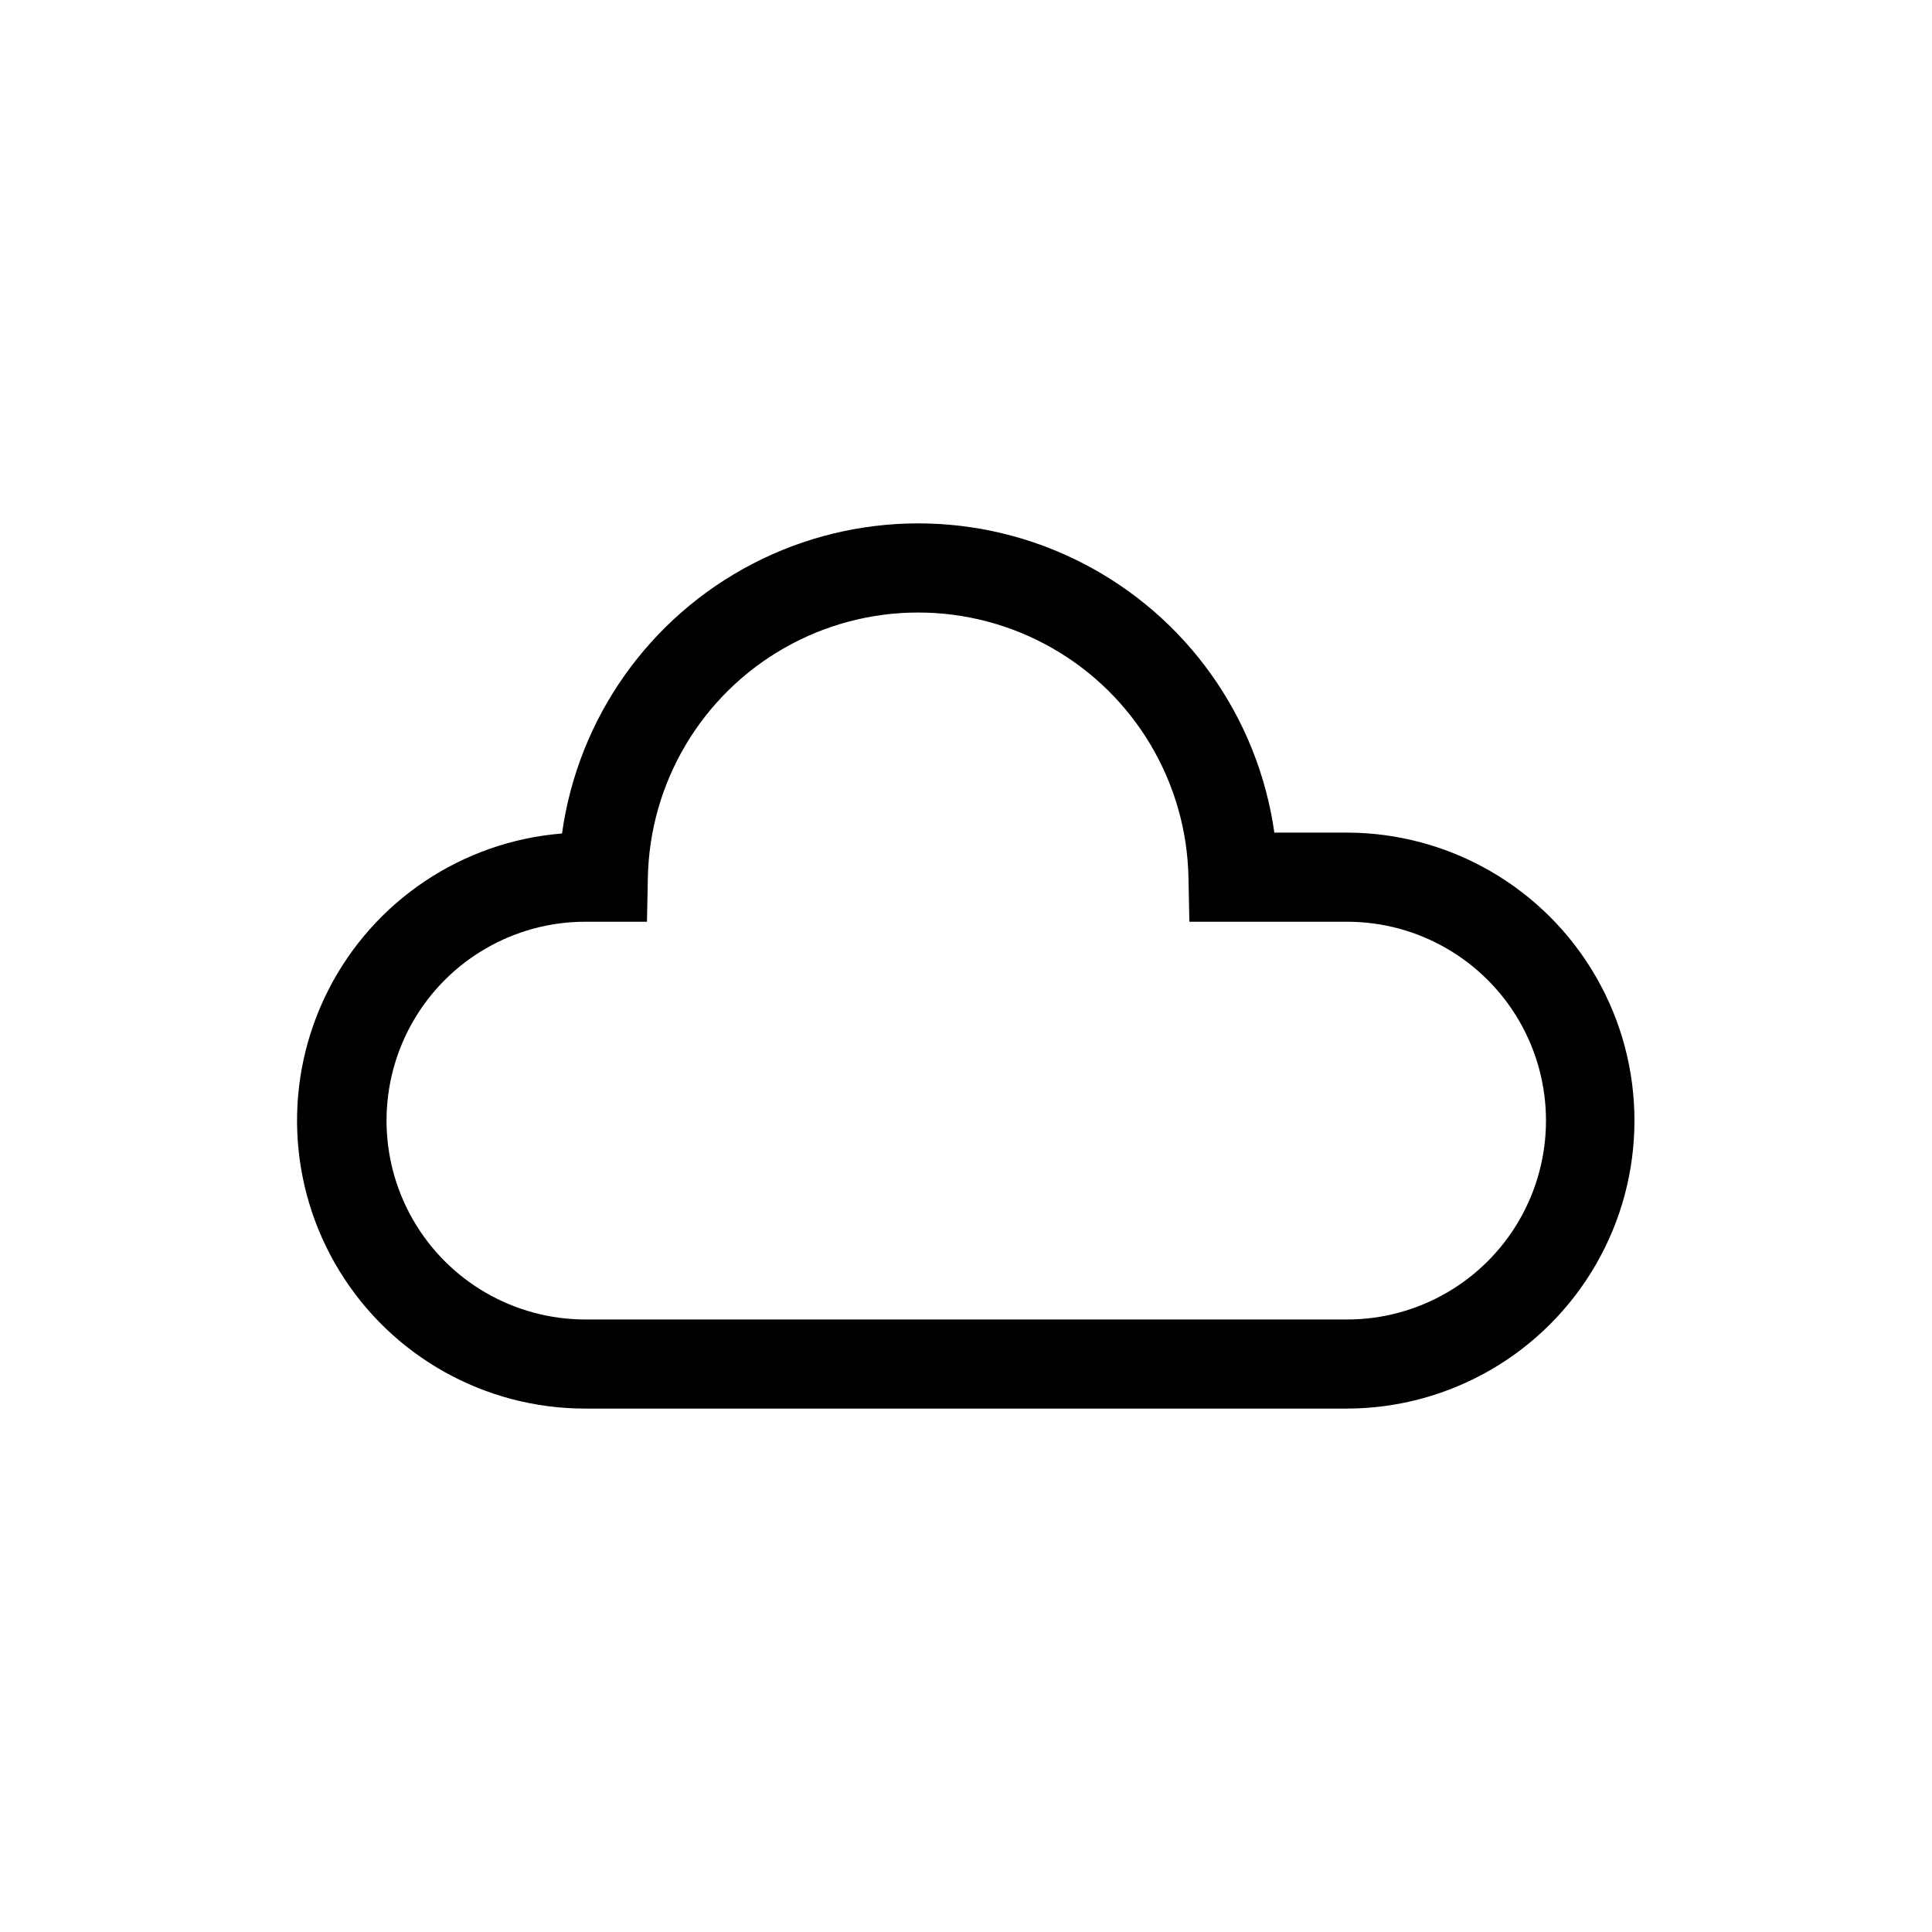
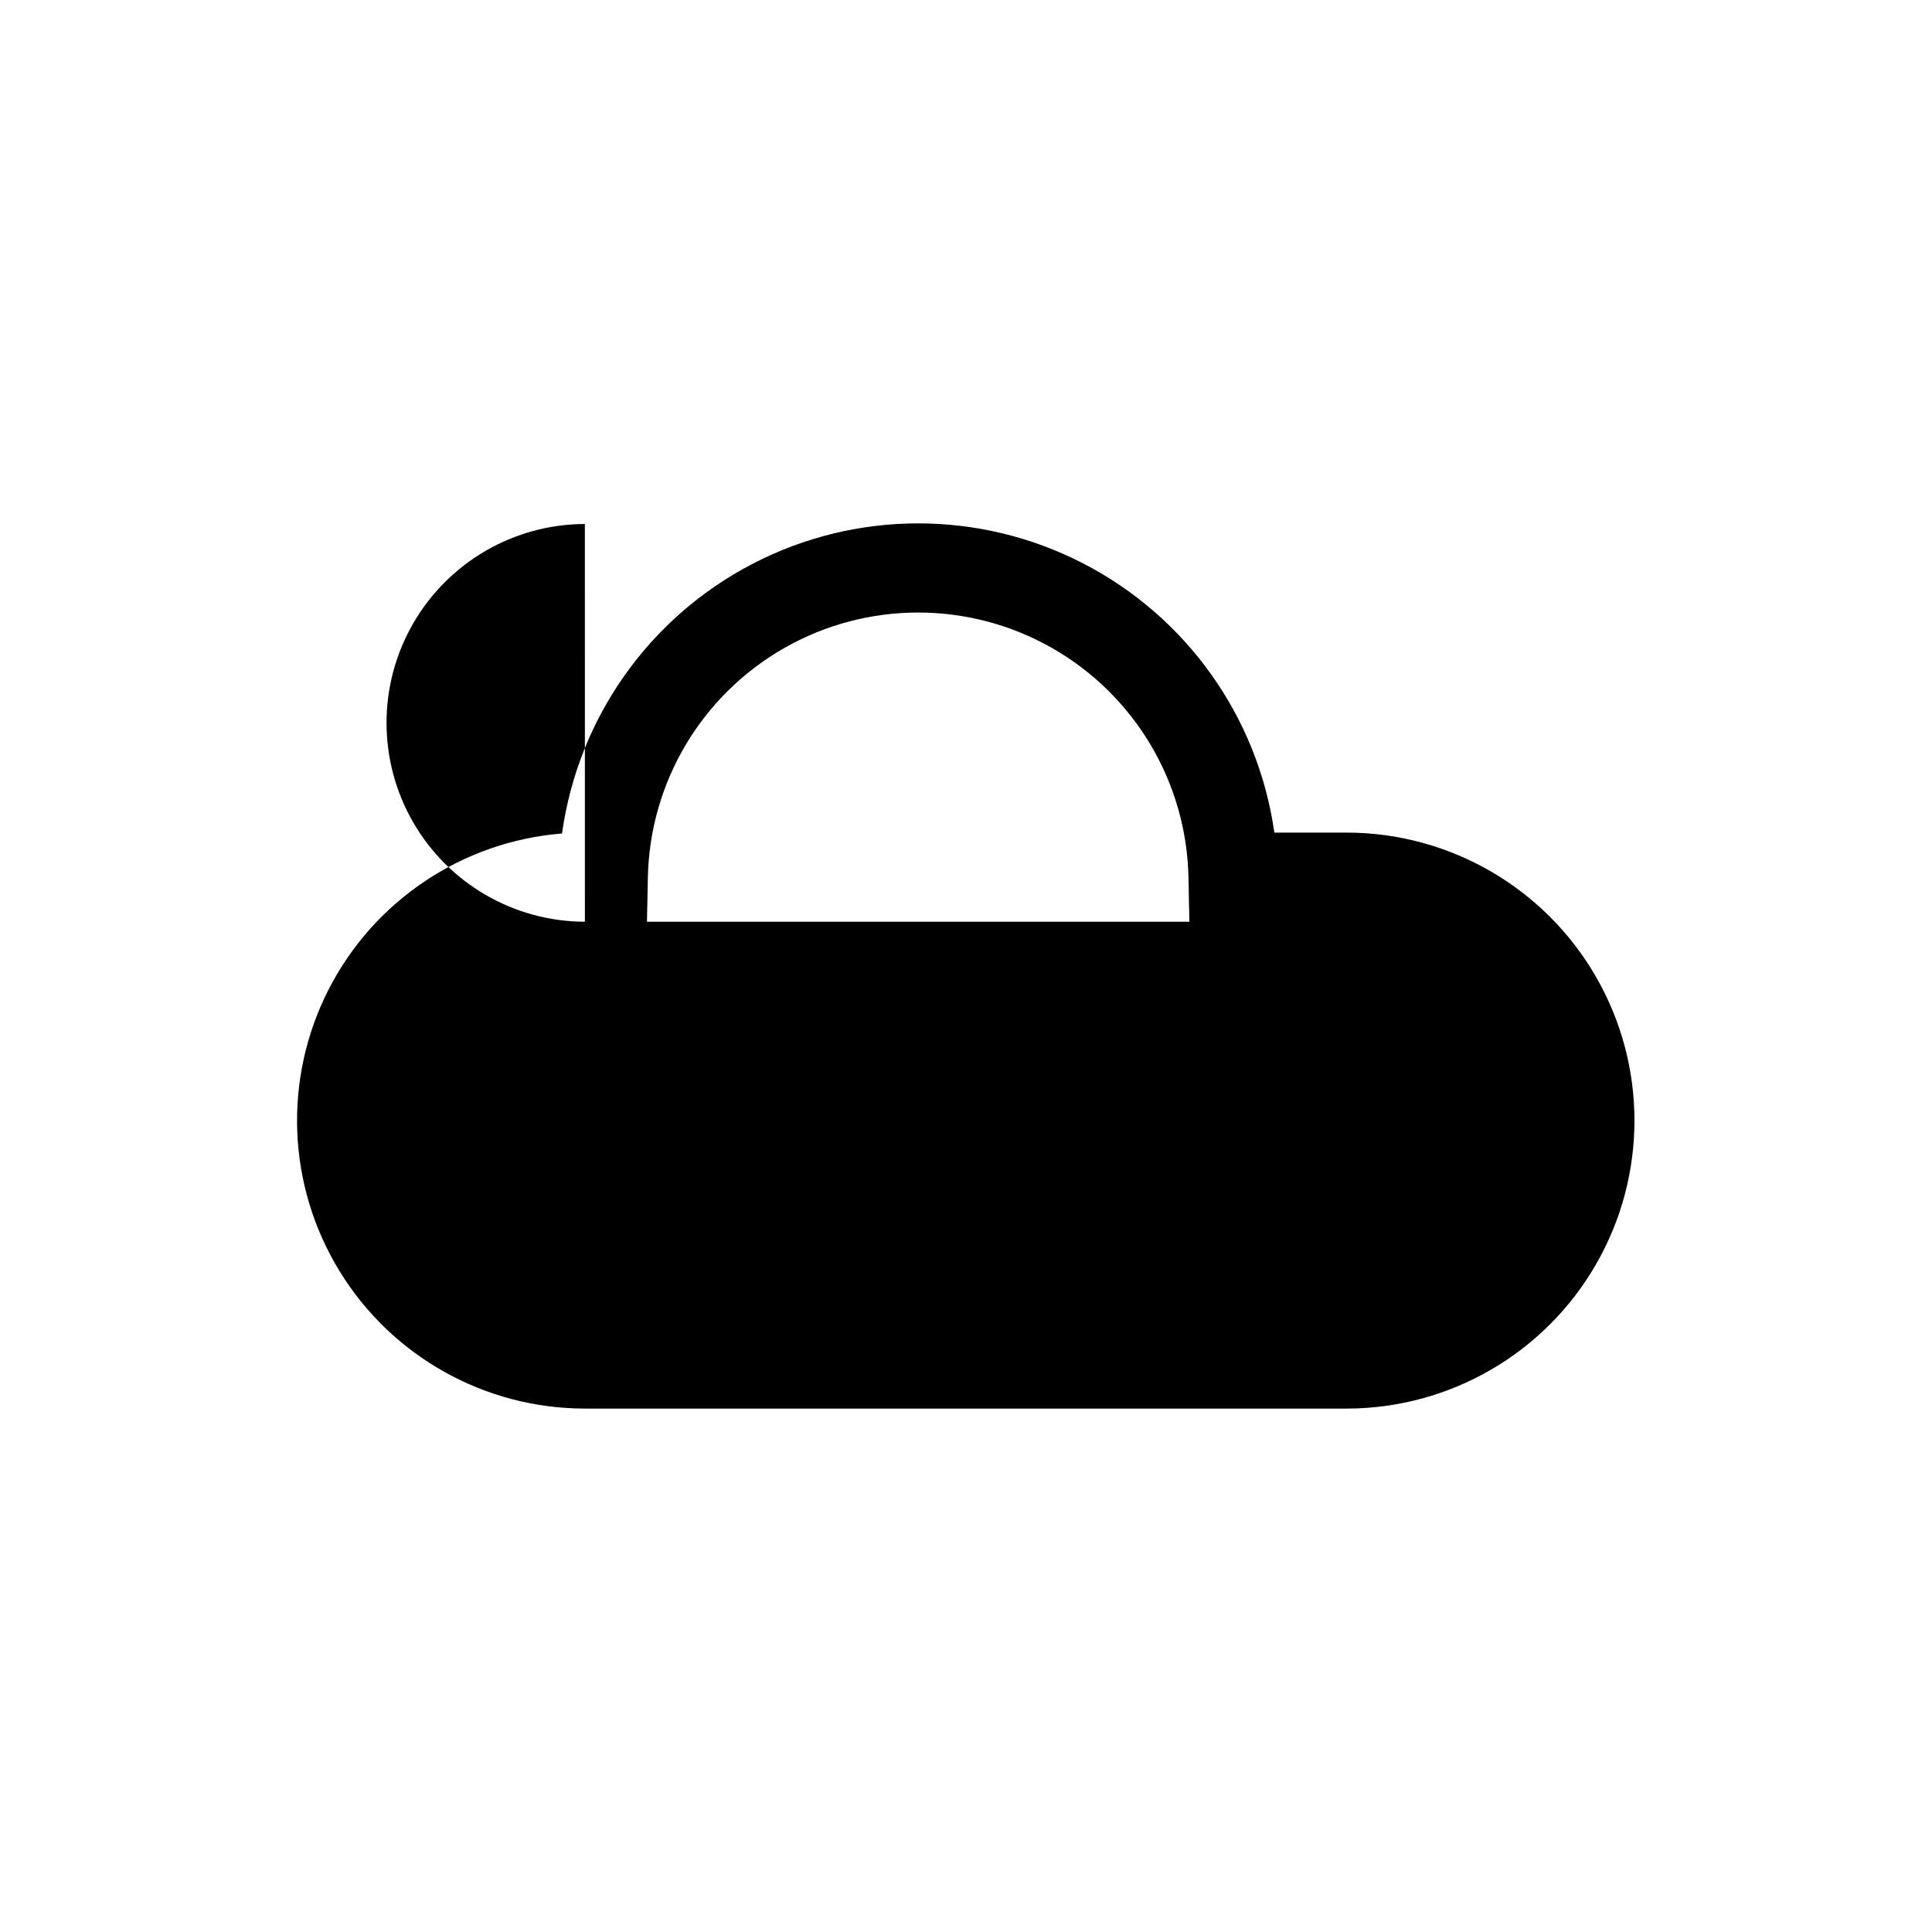
<svg xmlns="http://www.w3.org/2000/svg" fill="#000000" width="800px" height="800px" version="1.1" viewBox="144 144 512 512">
-   <path d="m299 517.29h202c27.227-0.062 52.355-14.621 65.949-38.211 13.598-23.586 13.598-52.633 0-76.219-13.594-23.59-38.723-38.148-65.949-38.211h-19.285c-4.332-30.598-23.234-57.199-50.707-71.355-27.473-14.16-60.102-14.121-87.539 0.109-27.434 14.227-46.27 40.871-50.527 71.484-26.449 2.121-49.902 17.828-61.93 41.484-12.027 23.652-10.906 51.859 2.961 74.48 13.871 22.625 38.496 36.422 65.031 36.438zm0-129.02h16.453l0.234-11.57c0.453-25.293 14.203-48.469 36.184-60.984 21.977-12.52 48.93-12.52 70.91 0 21.977 12.516 35.73 35.691 36.18 60.984l0.234 11.57h41.801c18.828 0 36.227 10.047 45.645 26.352 9.414 16.305 9.414 36.398 0 52.703-9.418 16.305-26.816 26.352-45.645 26.352h-202c-18.793-0.051-36.141-10.109-45.523-26.395-9.383-16.285-9.383-36.332 0-52.617 9.383-16.285 26.73-26.344 45.523-26.395z" />
+   <path d="m299 517.29h202c27.227-0.062 52.355-14.621 65.949-38.211 13.598-23.586 13.598-52.633 0-76.219-13.594-23.59-38.723-38.148-65.949-38.211h-19.285c-4.332-30.598-23.234-57.199-50.707-71.355-27.473-14.16-60.102-14.121-87.539 0.109-27.434 14.227-46.27 40.871-50.527 71.484-26.449 2.121-49.902 17.828-61.93 41.484-12.027 23.652-10.906 51.859 2.961 74.48 13.871 22.625 38.496 36.422 65.031 36.438zm0-129.02h16.453l0.234-11.57c0.453-25.293 14.203-48.469 36.184-60.984 21.977-12.52 48.93-12.52 70.91 0 21.977 12.516 35.73 35.691 36.18 60.984l0.234 11.57h41.801h-202c-18.793-0.051-36.141-10.109-45.523-26.395-9.383-16.285-9.383-36.332 0-52.617 9.383-16.285 26.73-26.344 45.523-26.395z" />
</svg>